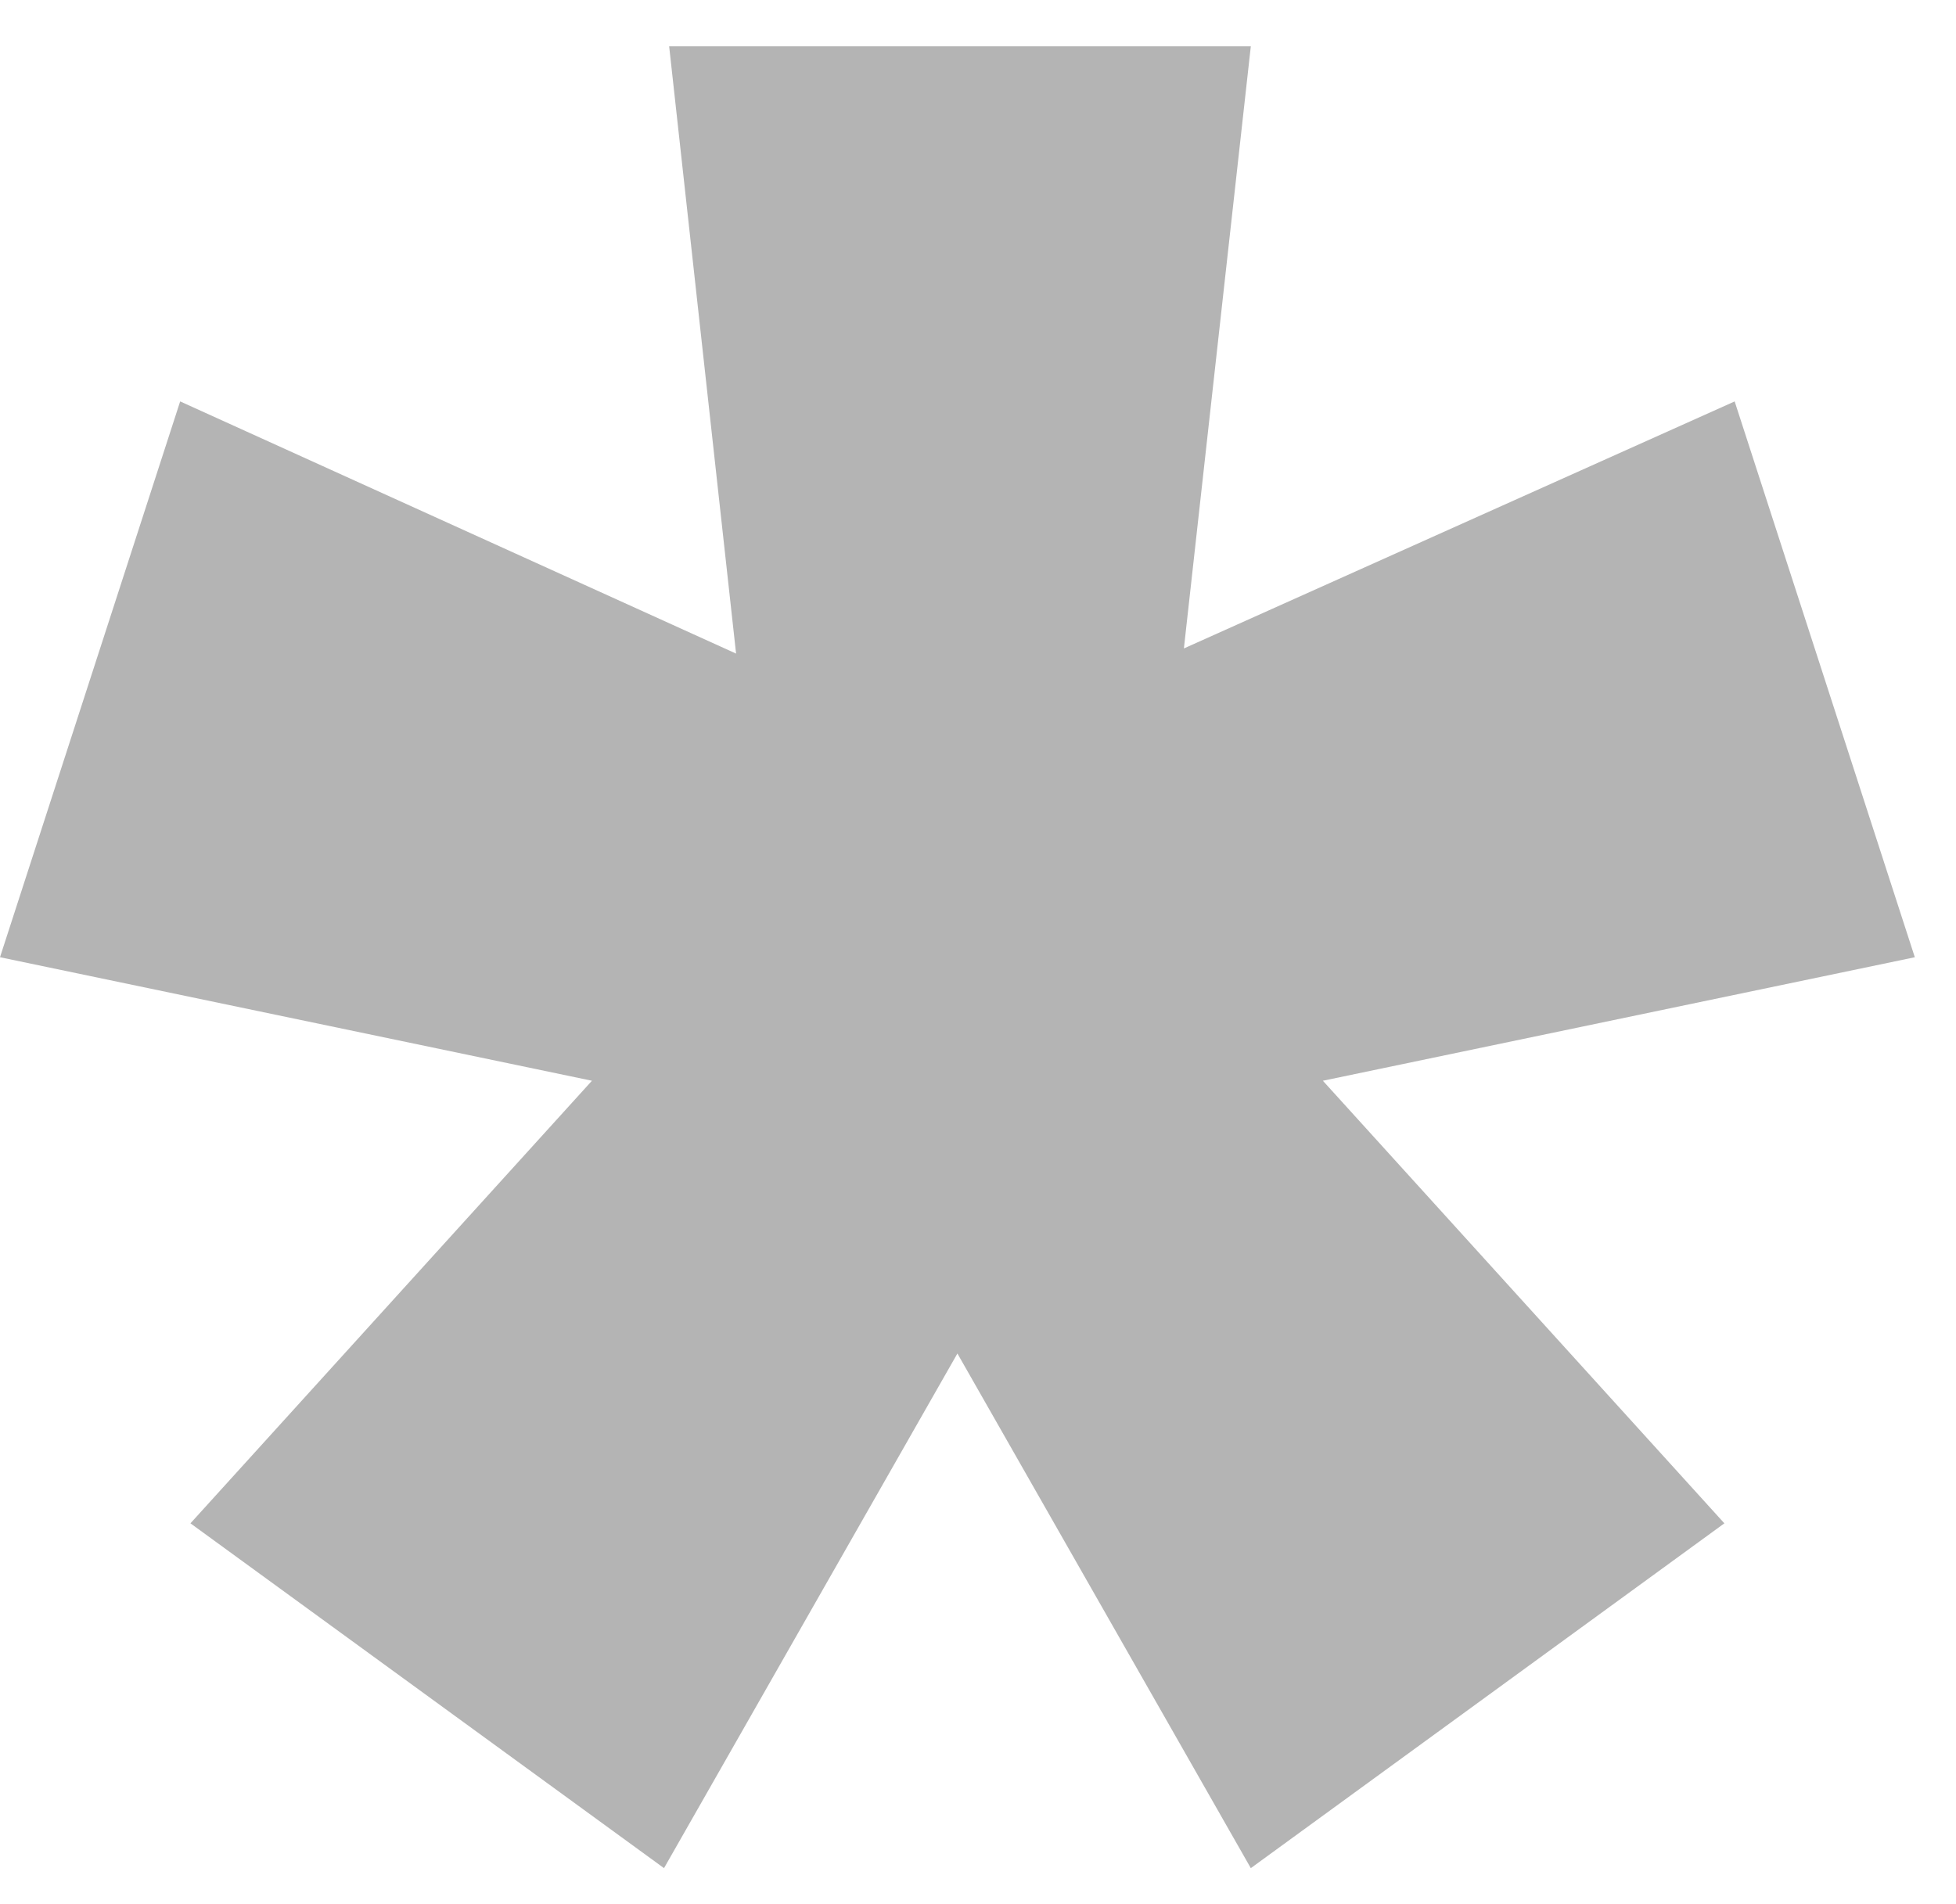
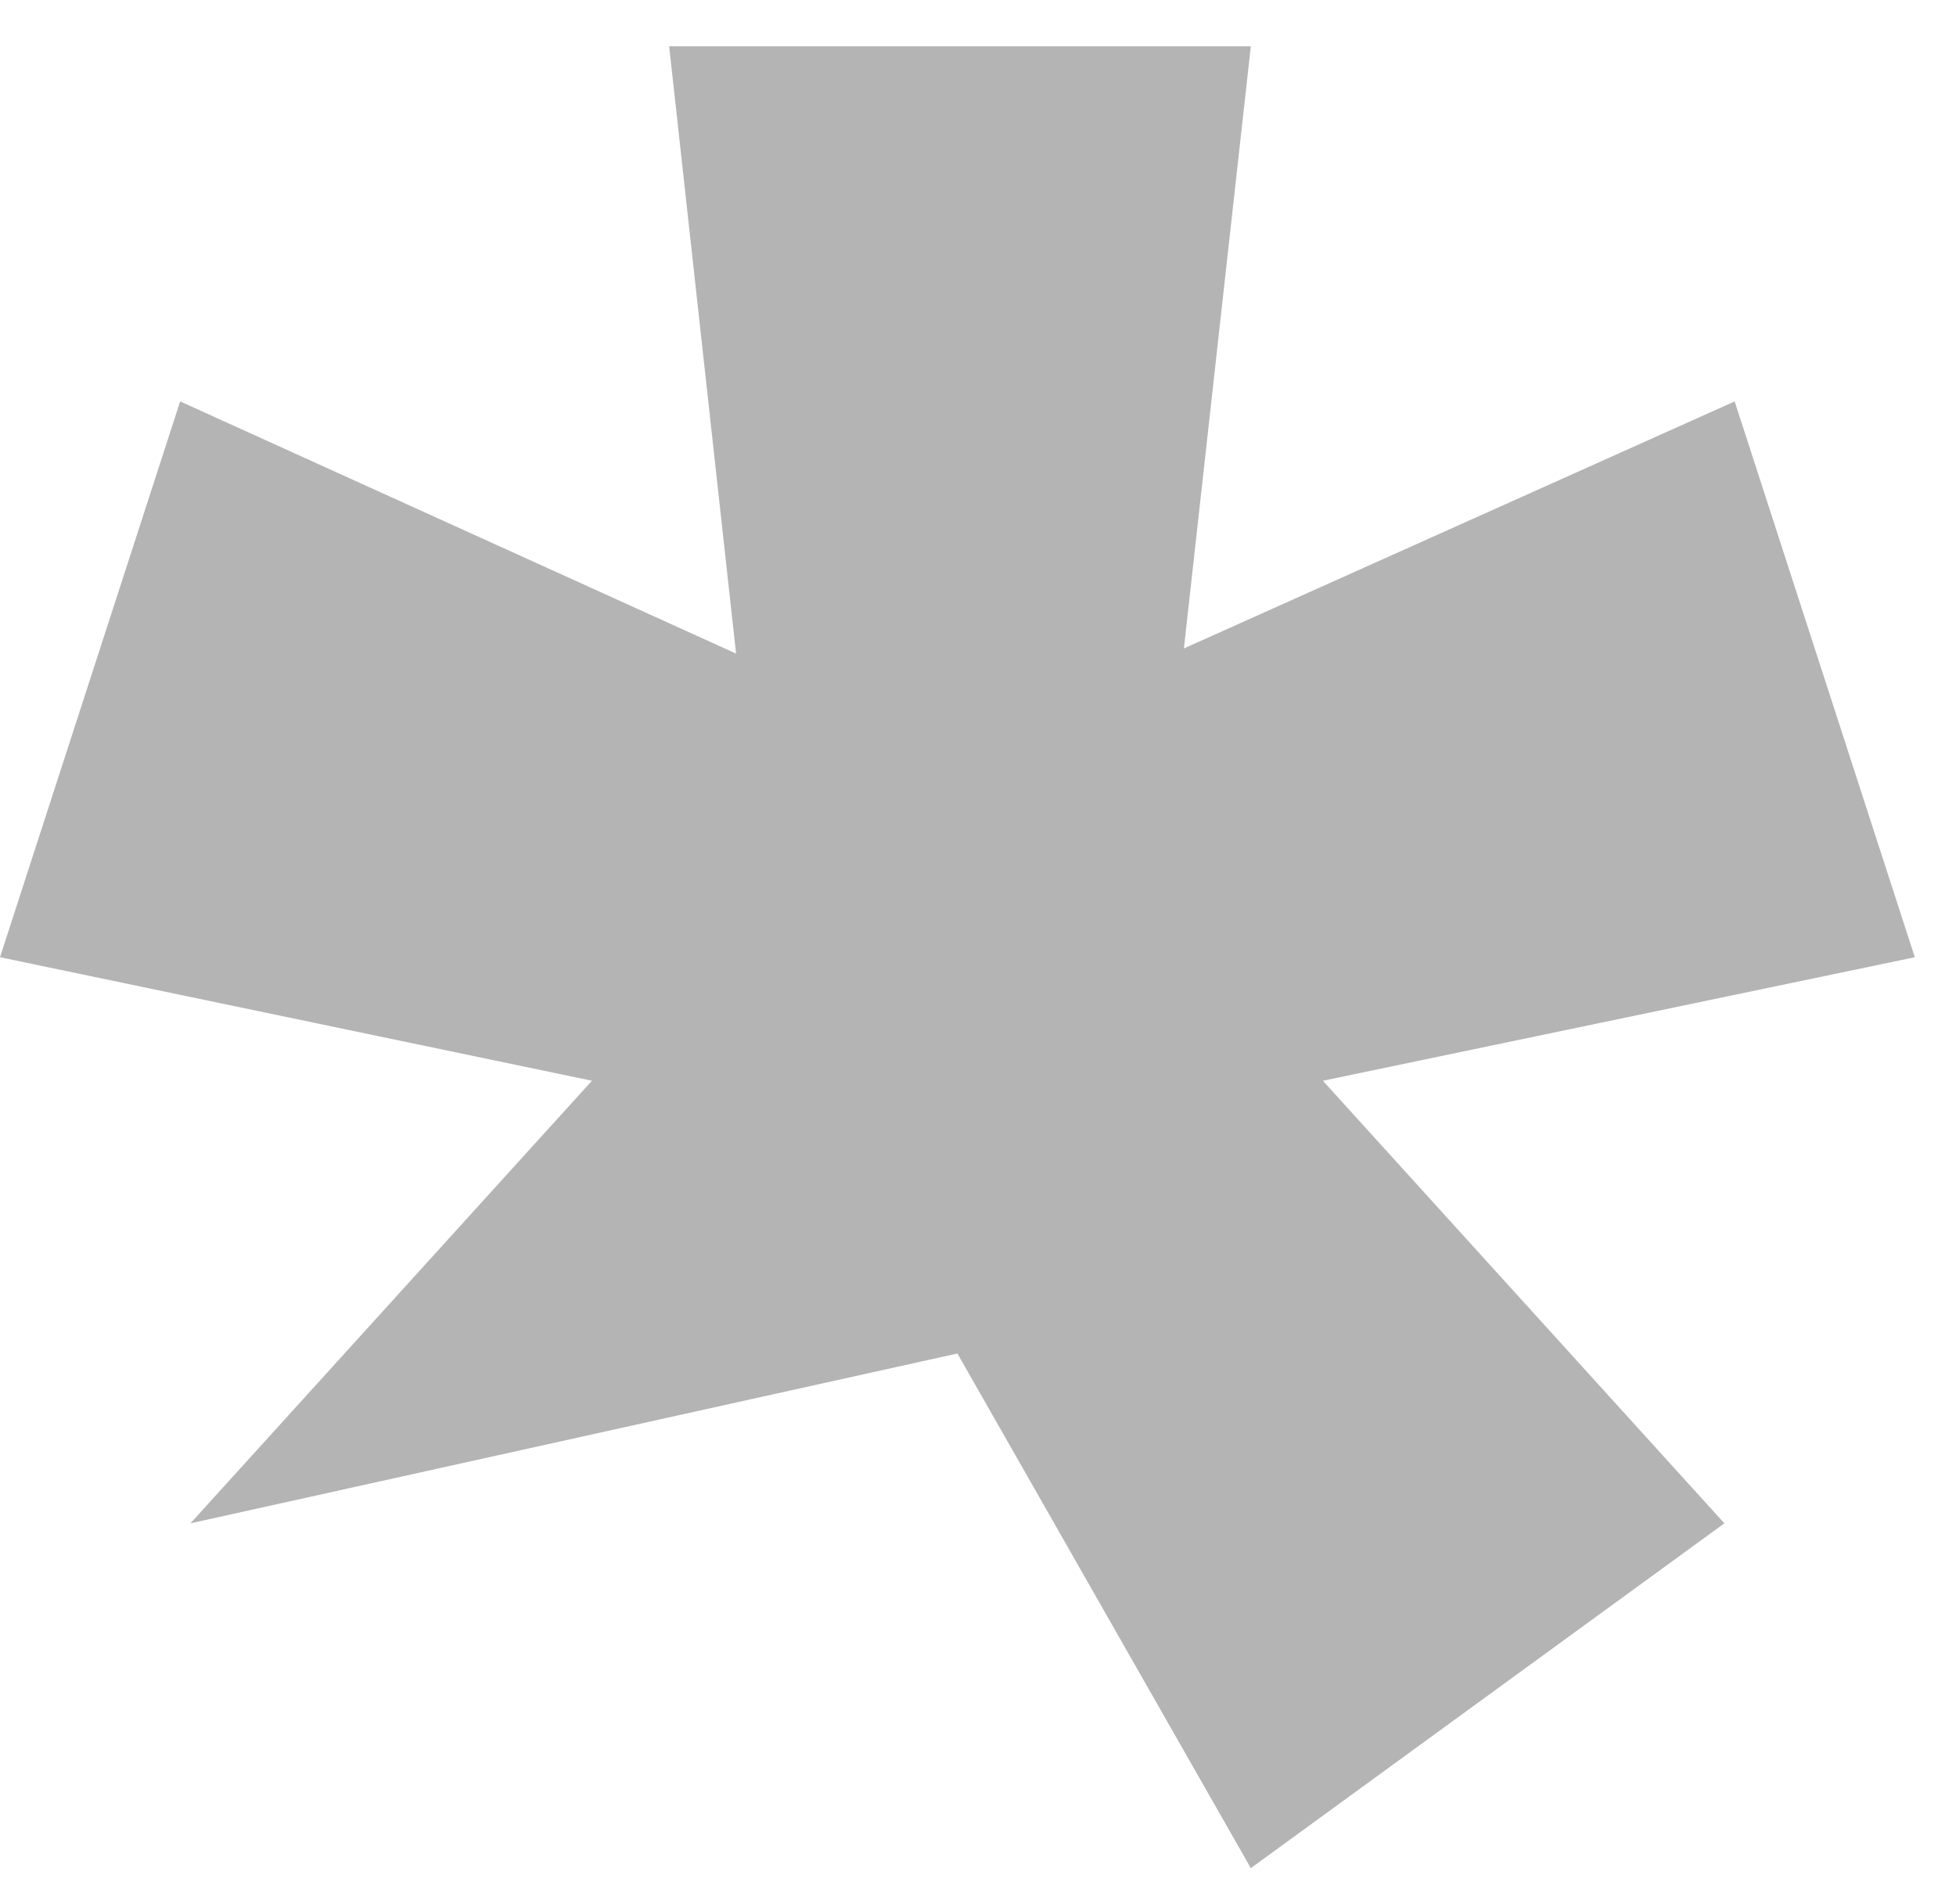
<svg xmlns="http://www.w3.org/2000/svg" width="38" height="37" viewBox="0 0 38 37" fill="none">
-   <path d="M3.7 29.6L11.5 21L1.41561e-07 18.6L3.5 7.8L14.3 12.7L13 0.9H24.3L23 12.6L33.7 7.8L37.2 18.6L25.7 21L33.5 29.6L24.3 36.3L18.6 26.3L12.9 36.3L3.7 29.6Z" fill="#B4B4B4" />
+   <path d="M3.7 29.6L11.5 21L1.41561e-07 18.6L3.5 7.8L14.3 12.7L13 0.9H24.3L23 12.6L33.7 7.8L37.2 18.6L25.7 21L33.5 29.6L24.3 36.3L18.6 26.3L3.7 29.6Z" fill="#B4B4B4" />
</svg>